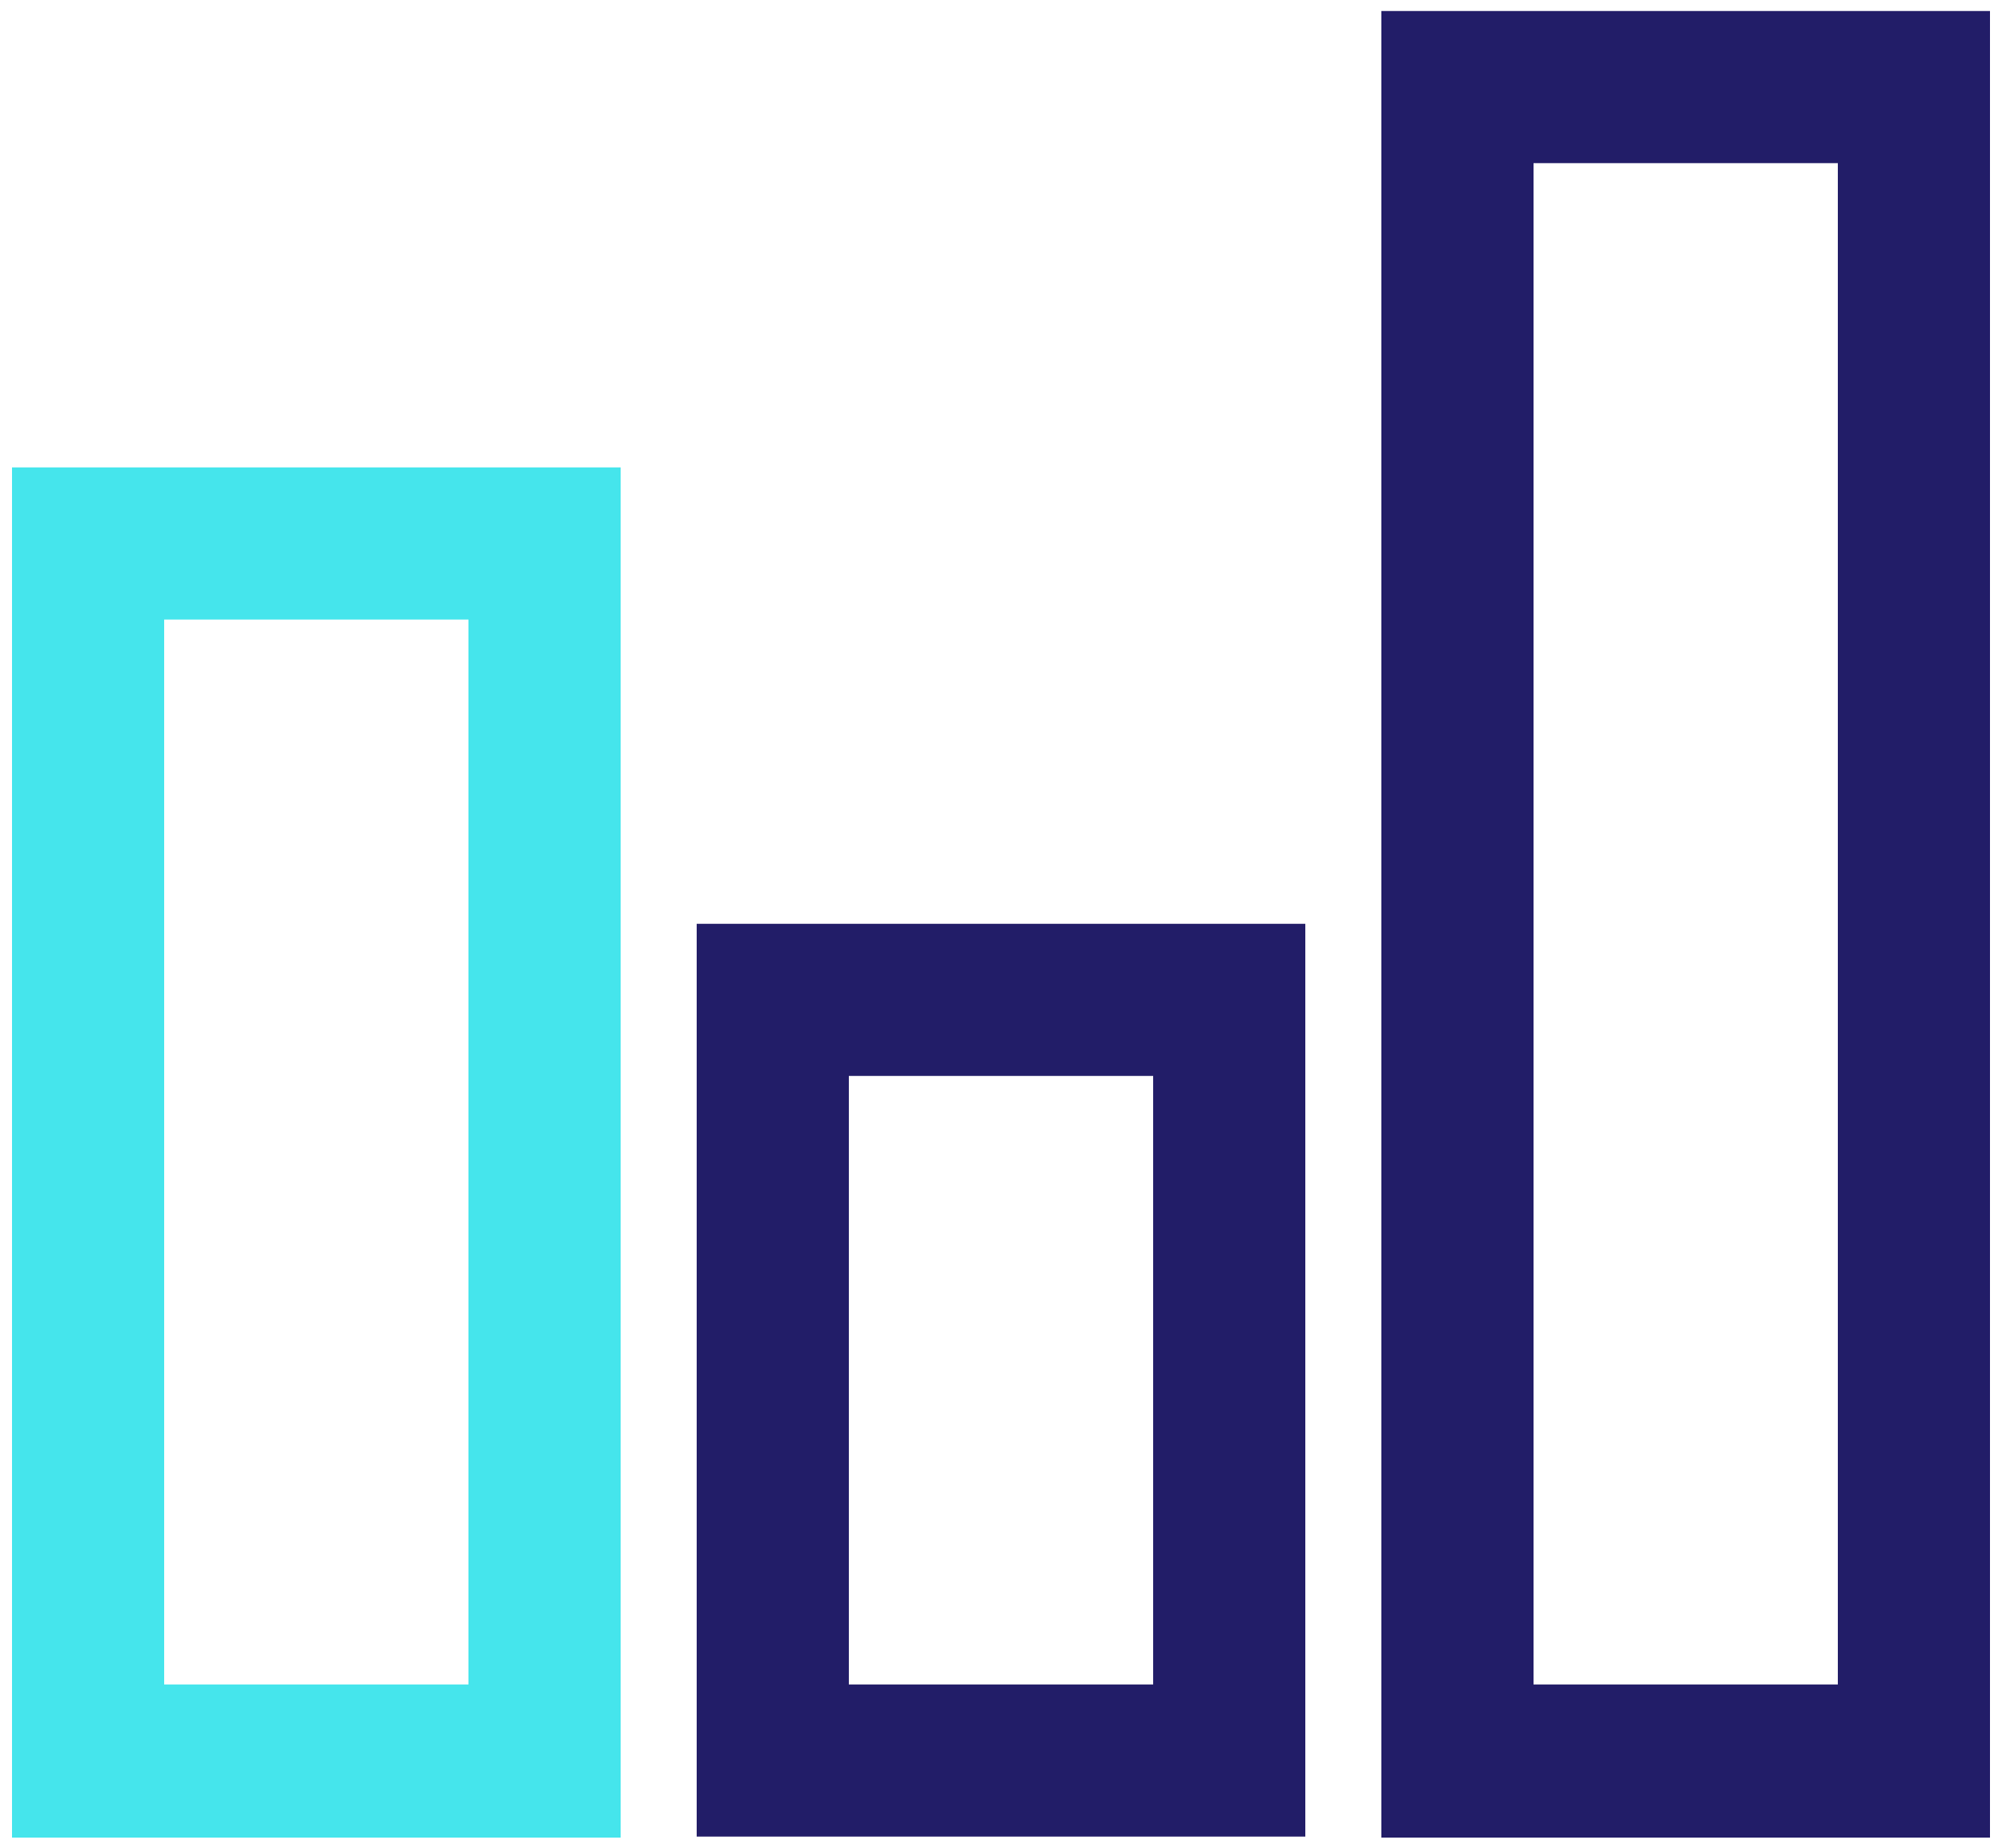
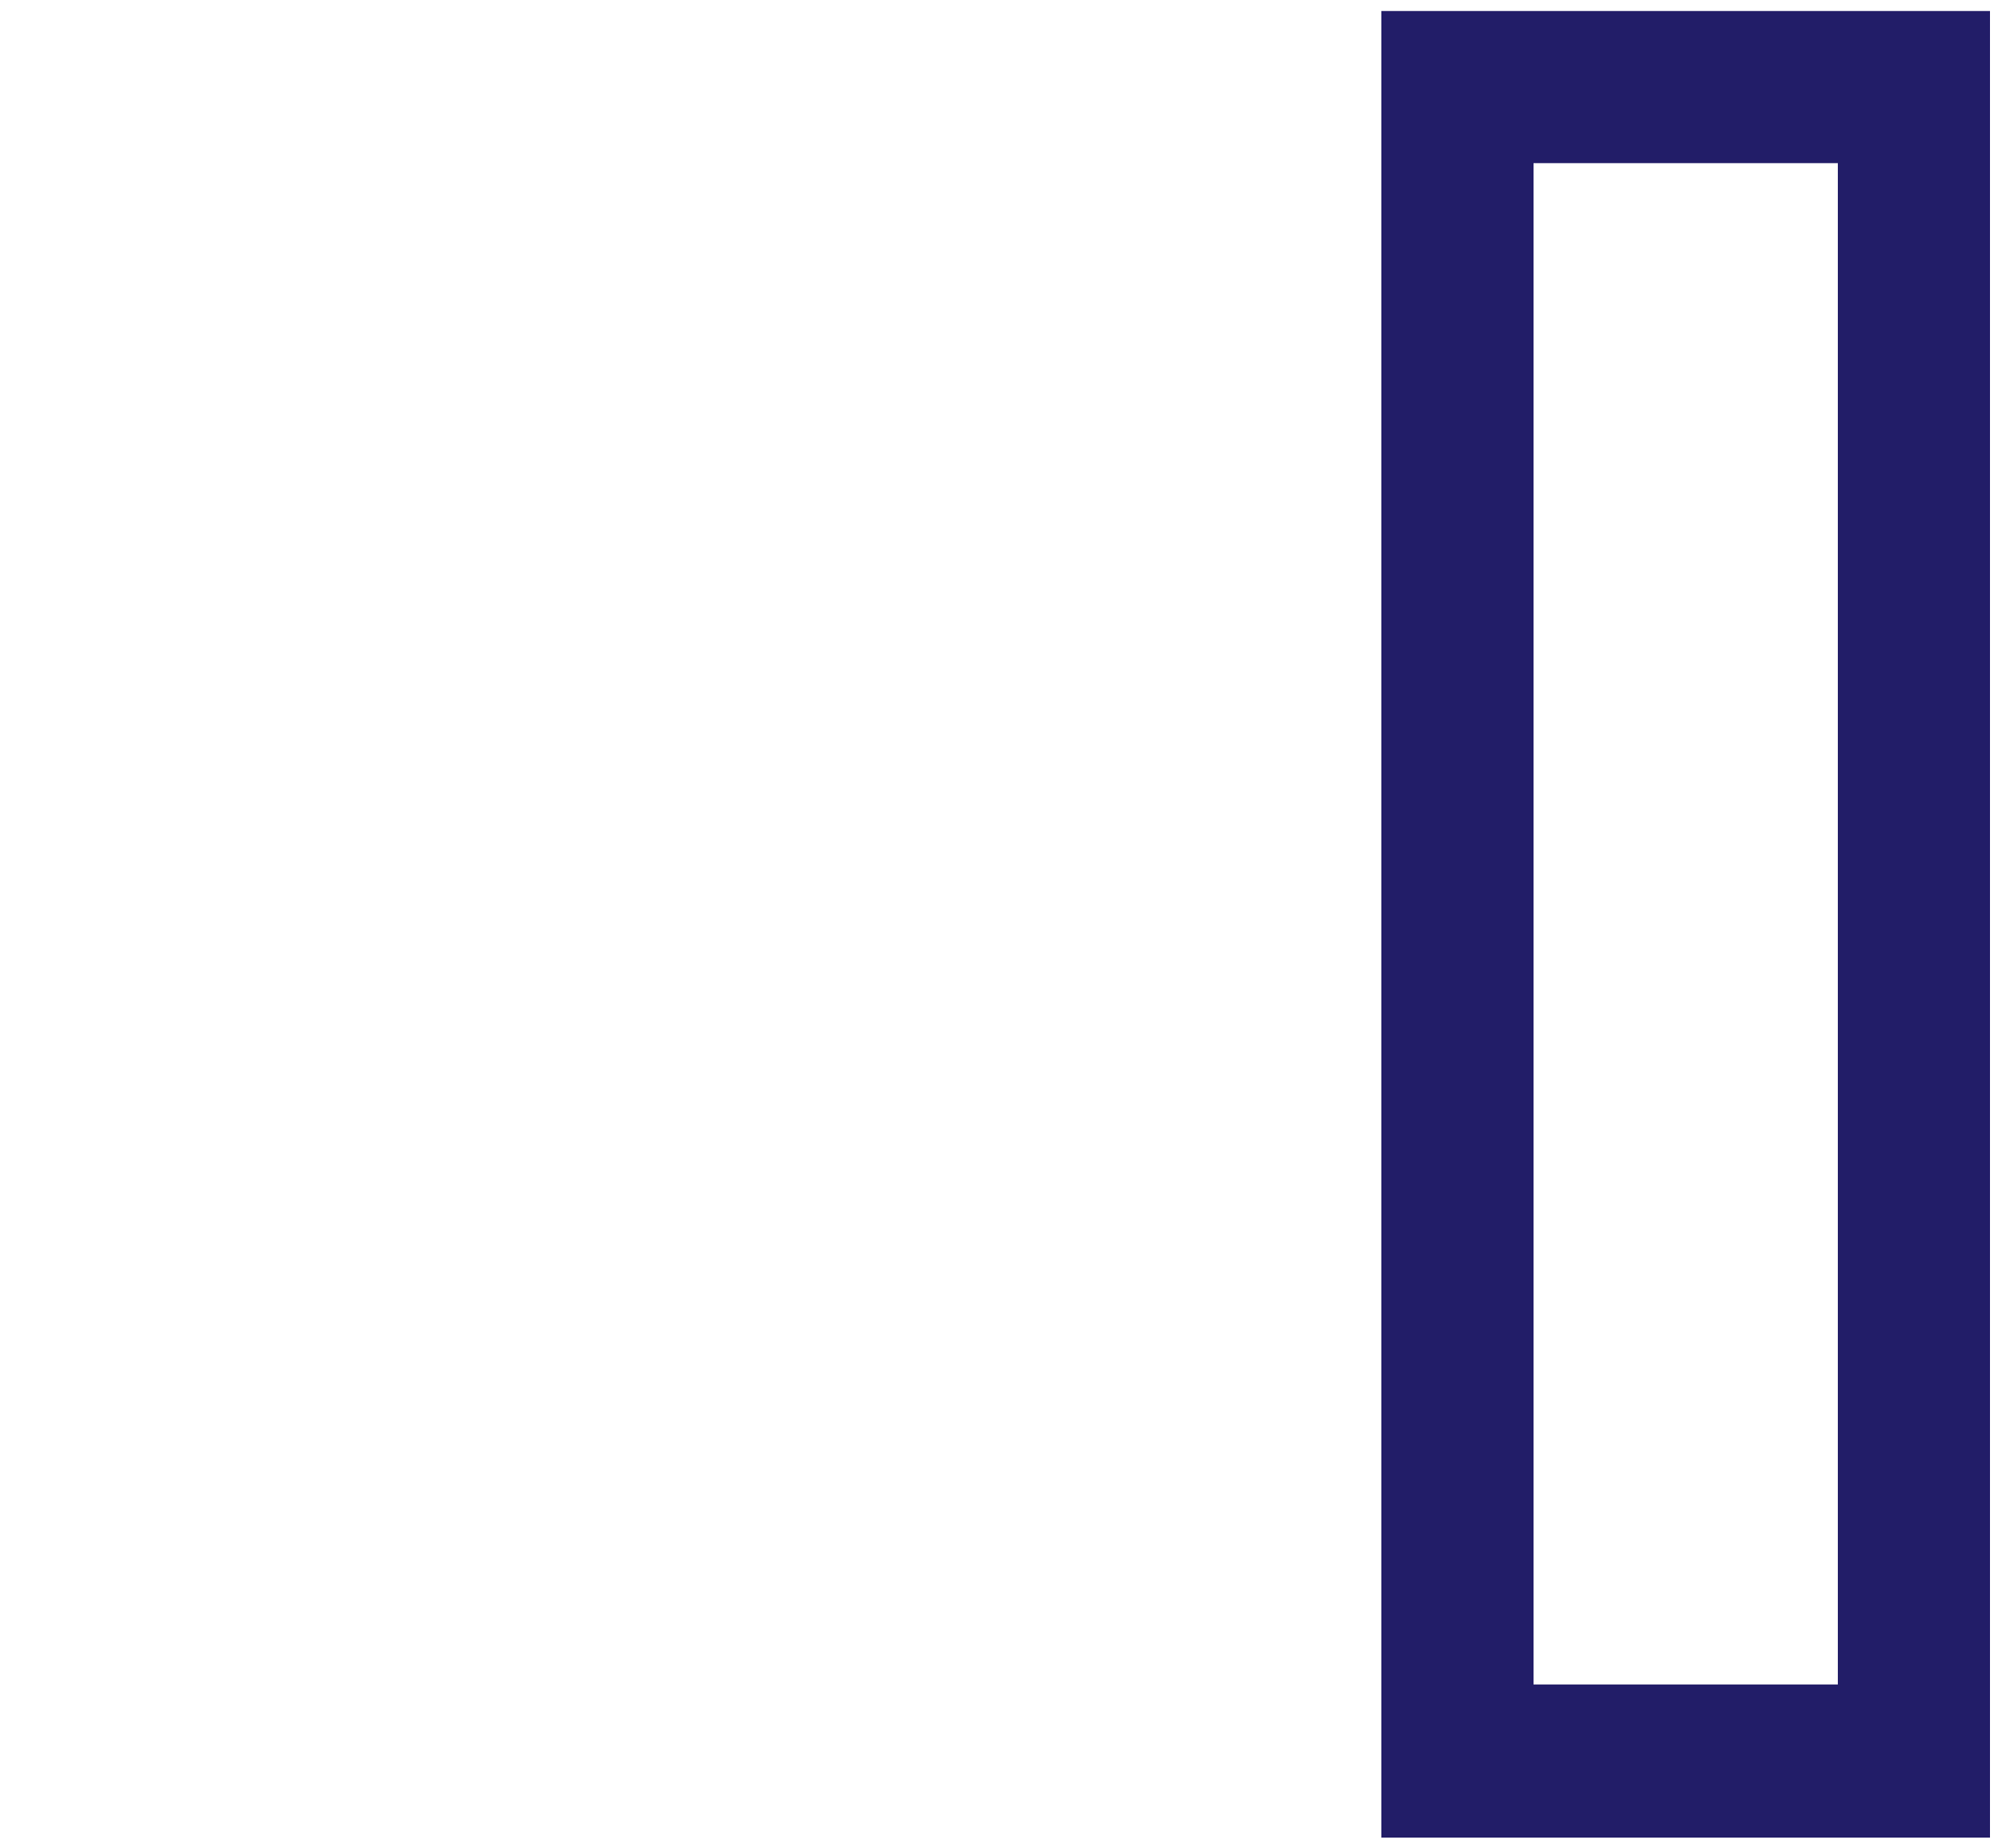
<svg xmlns="http://www.w3.org/2000/svg" version="1.1" id="Layer_1" x="0px" y="0px" viewBox="0 0 200 184.6" style="enable-background:new 0 0 200 184.6;" xml:space="preserve">
  <style type="text/css">
	.st0{fill:#221D68;}
	.st1{fill:#45E5EC;}
</style>
  <g>
-     <path class="st0" d="M115.2,168.3H84.8v-60.8h30.4V168.3z M77.2,92.3h-7.6v7.6v76v7.6h7.6h45.6h7.6v-7.6v-76v-7.6h-7.6H77.2z" />
    <path class="st0" d="M183.6,168.3h-30.4V16.3h30.4V168.3z M138,1.1v7.6v167.3v7.6h7.6h45.6h7.6V1.1H138z" />
-     <path class="st1" d="M46.8,168.3H16.4V61.9h30.4V168.3z M8.8,46.7H1.2v7.6v121.7v7.6h7.6h45.6H62v-7.6V54.3v-7.6h-7.6H8.8z" />
  </g>
</svg>